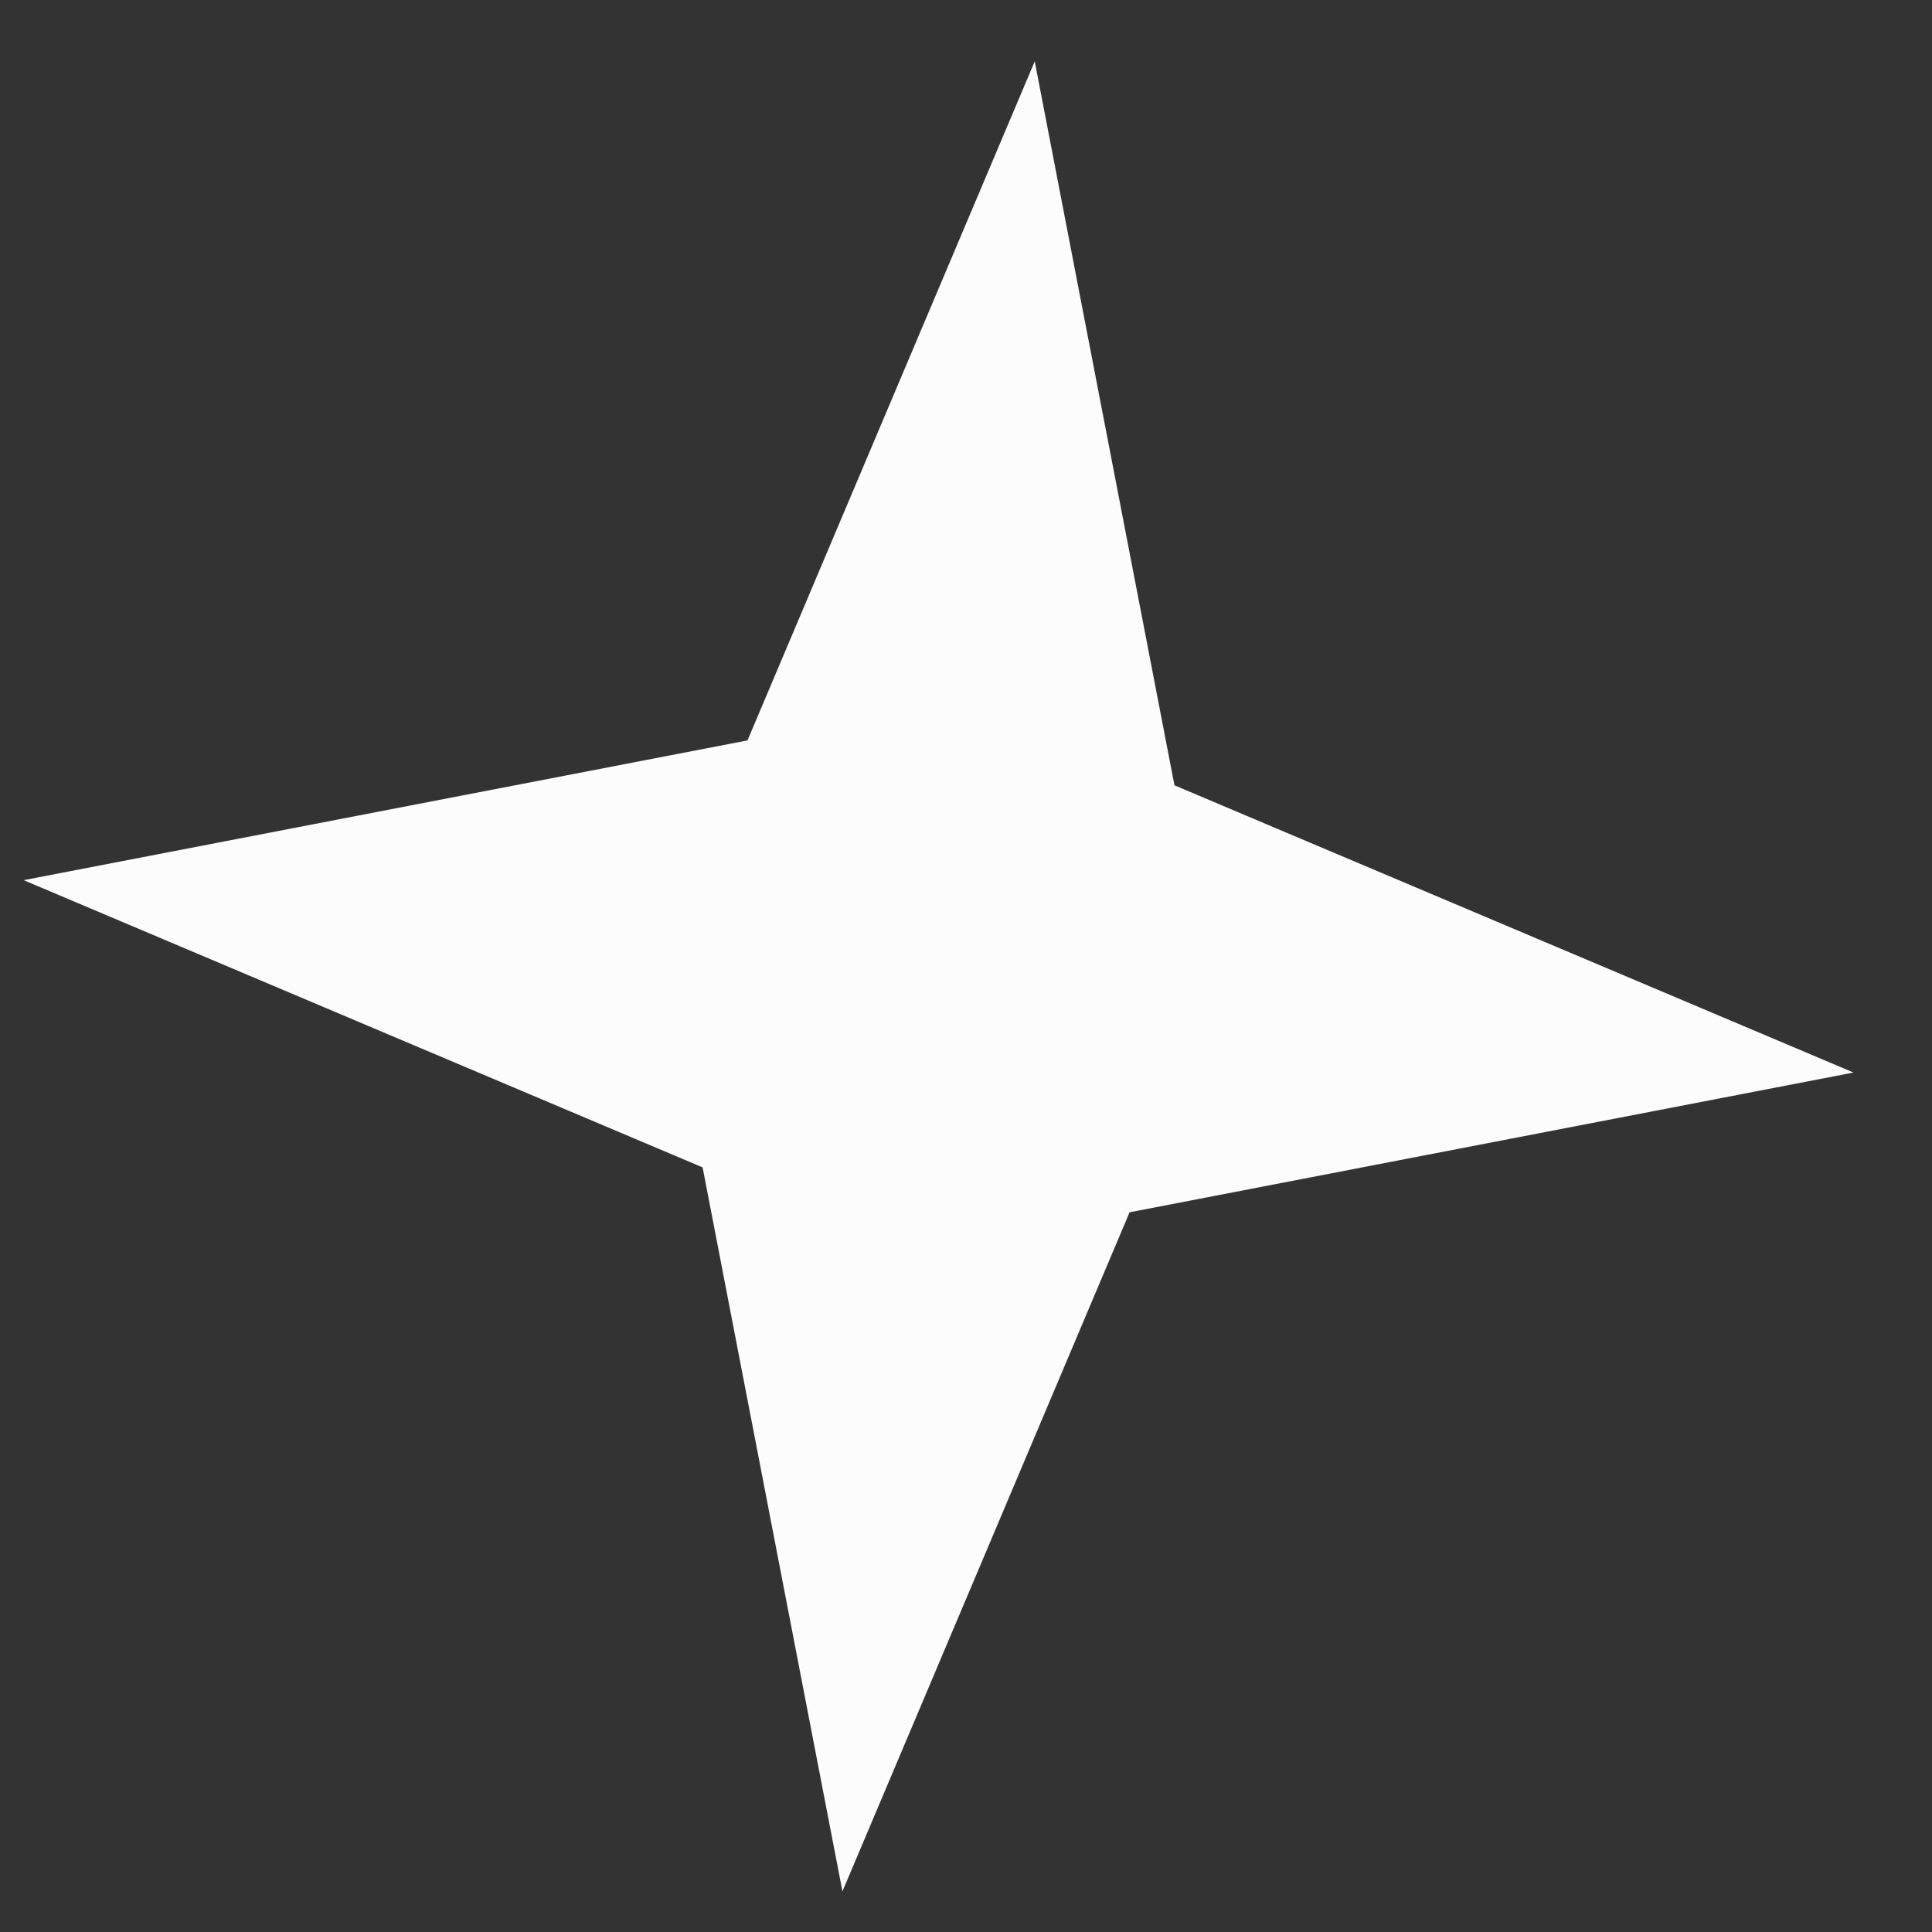
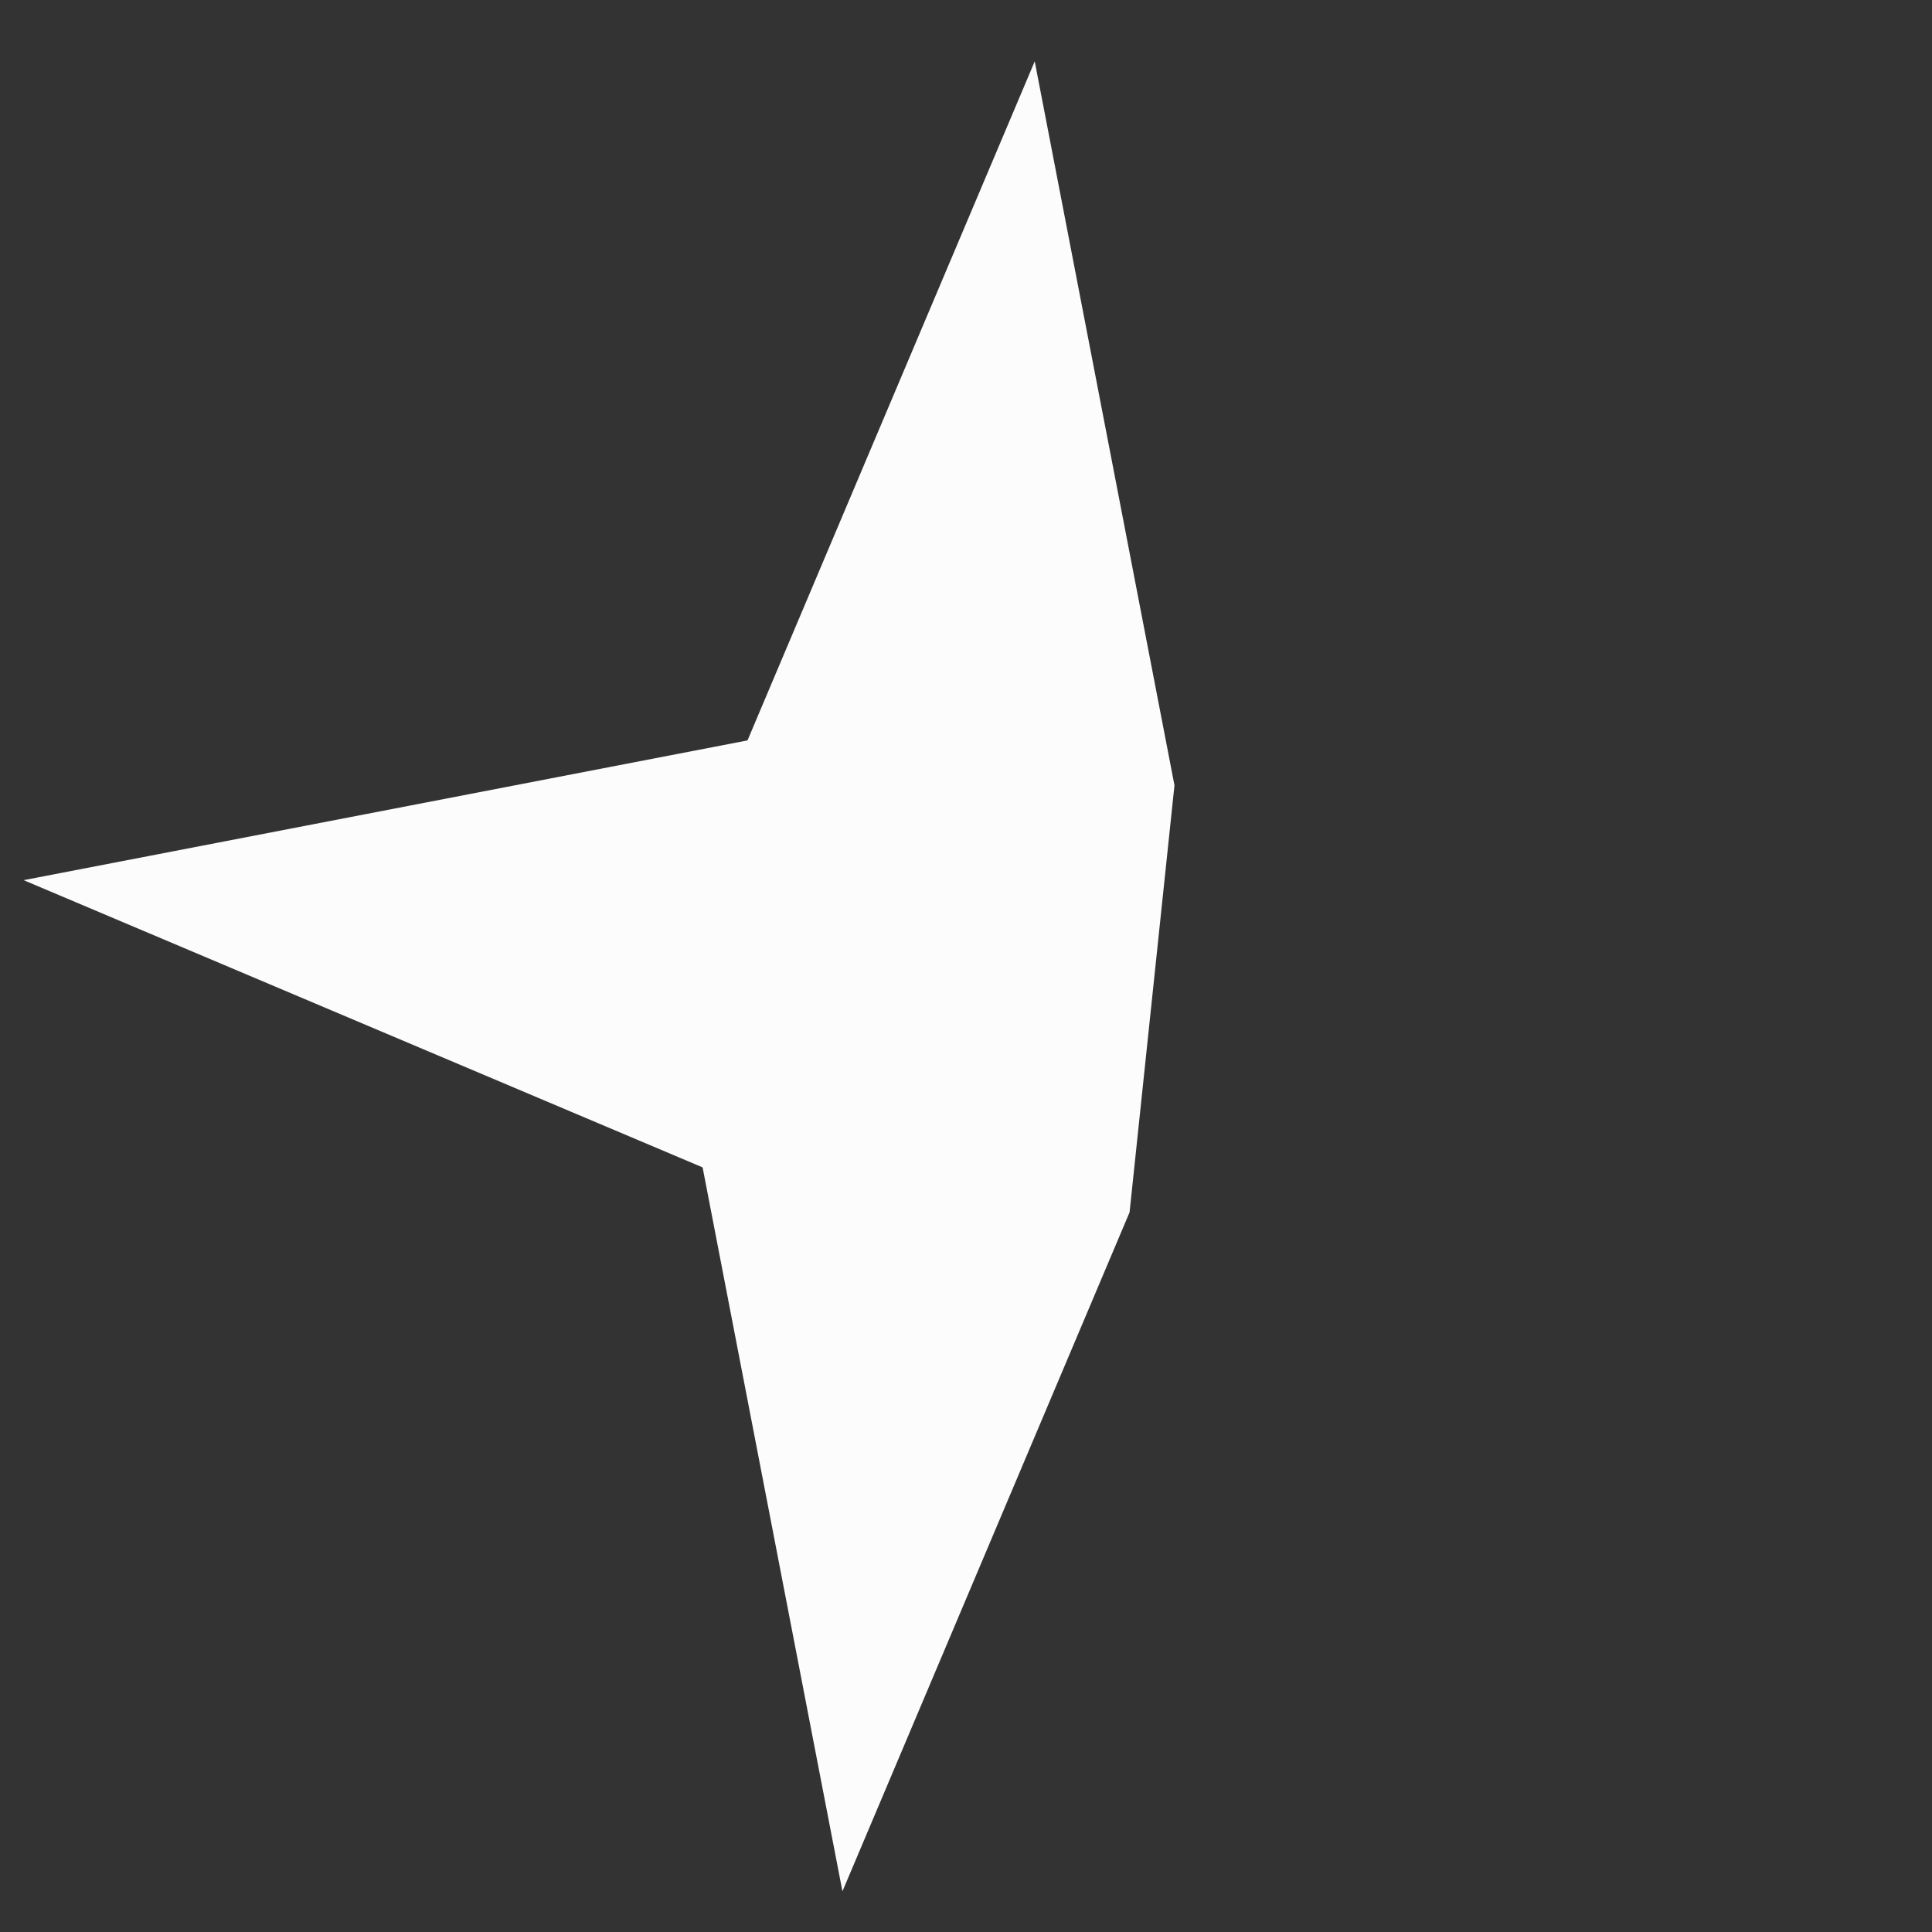
<svg xmlns="http://www.w3.org/2000/svg" width="21" height="21" viewBox="0 0 21 21" fill="none">
  <rect x="0" y="0" width="21" height="21" fill="#333333" stroke="none" />
-   <path d="M11.247 0.667L12.766 8.536L20.147 11.658L12.278 13.177L9.157 20.558L7.637 12.689L0.257 9.567L8.125 8.048L11.247 0.667Z" fill="#FCFCFC" />
+   <path d="M11.247 0.667L12.766 8.536L12.278 13.177L9.157 20.558L7.637 12.689L0.257 9.567L8.125 8.048L11.247 0.667Z" fill="#FCFCFC" />
</svg>